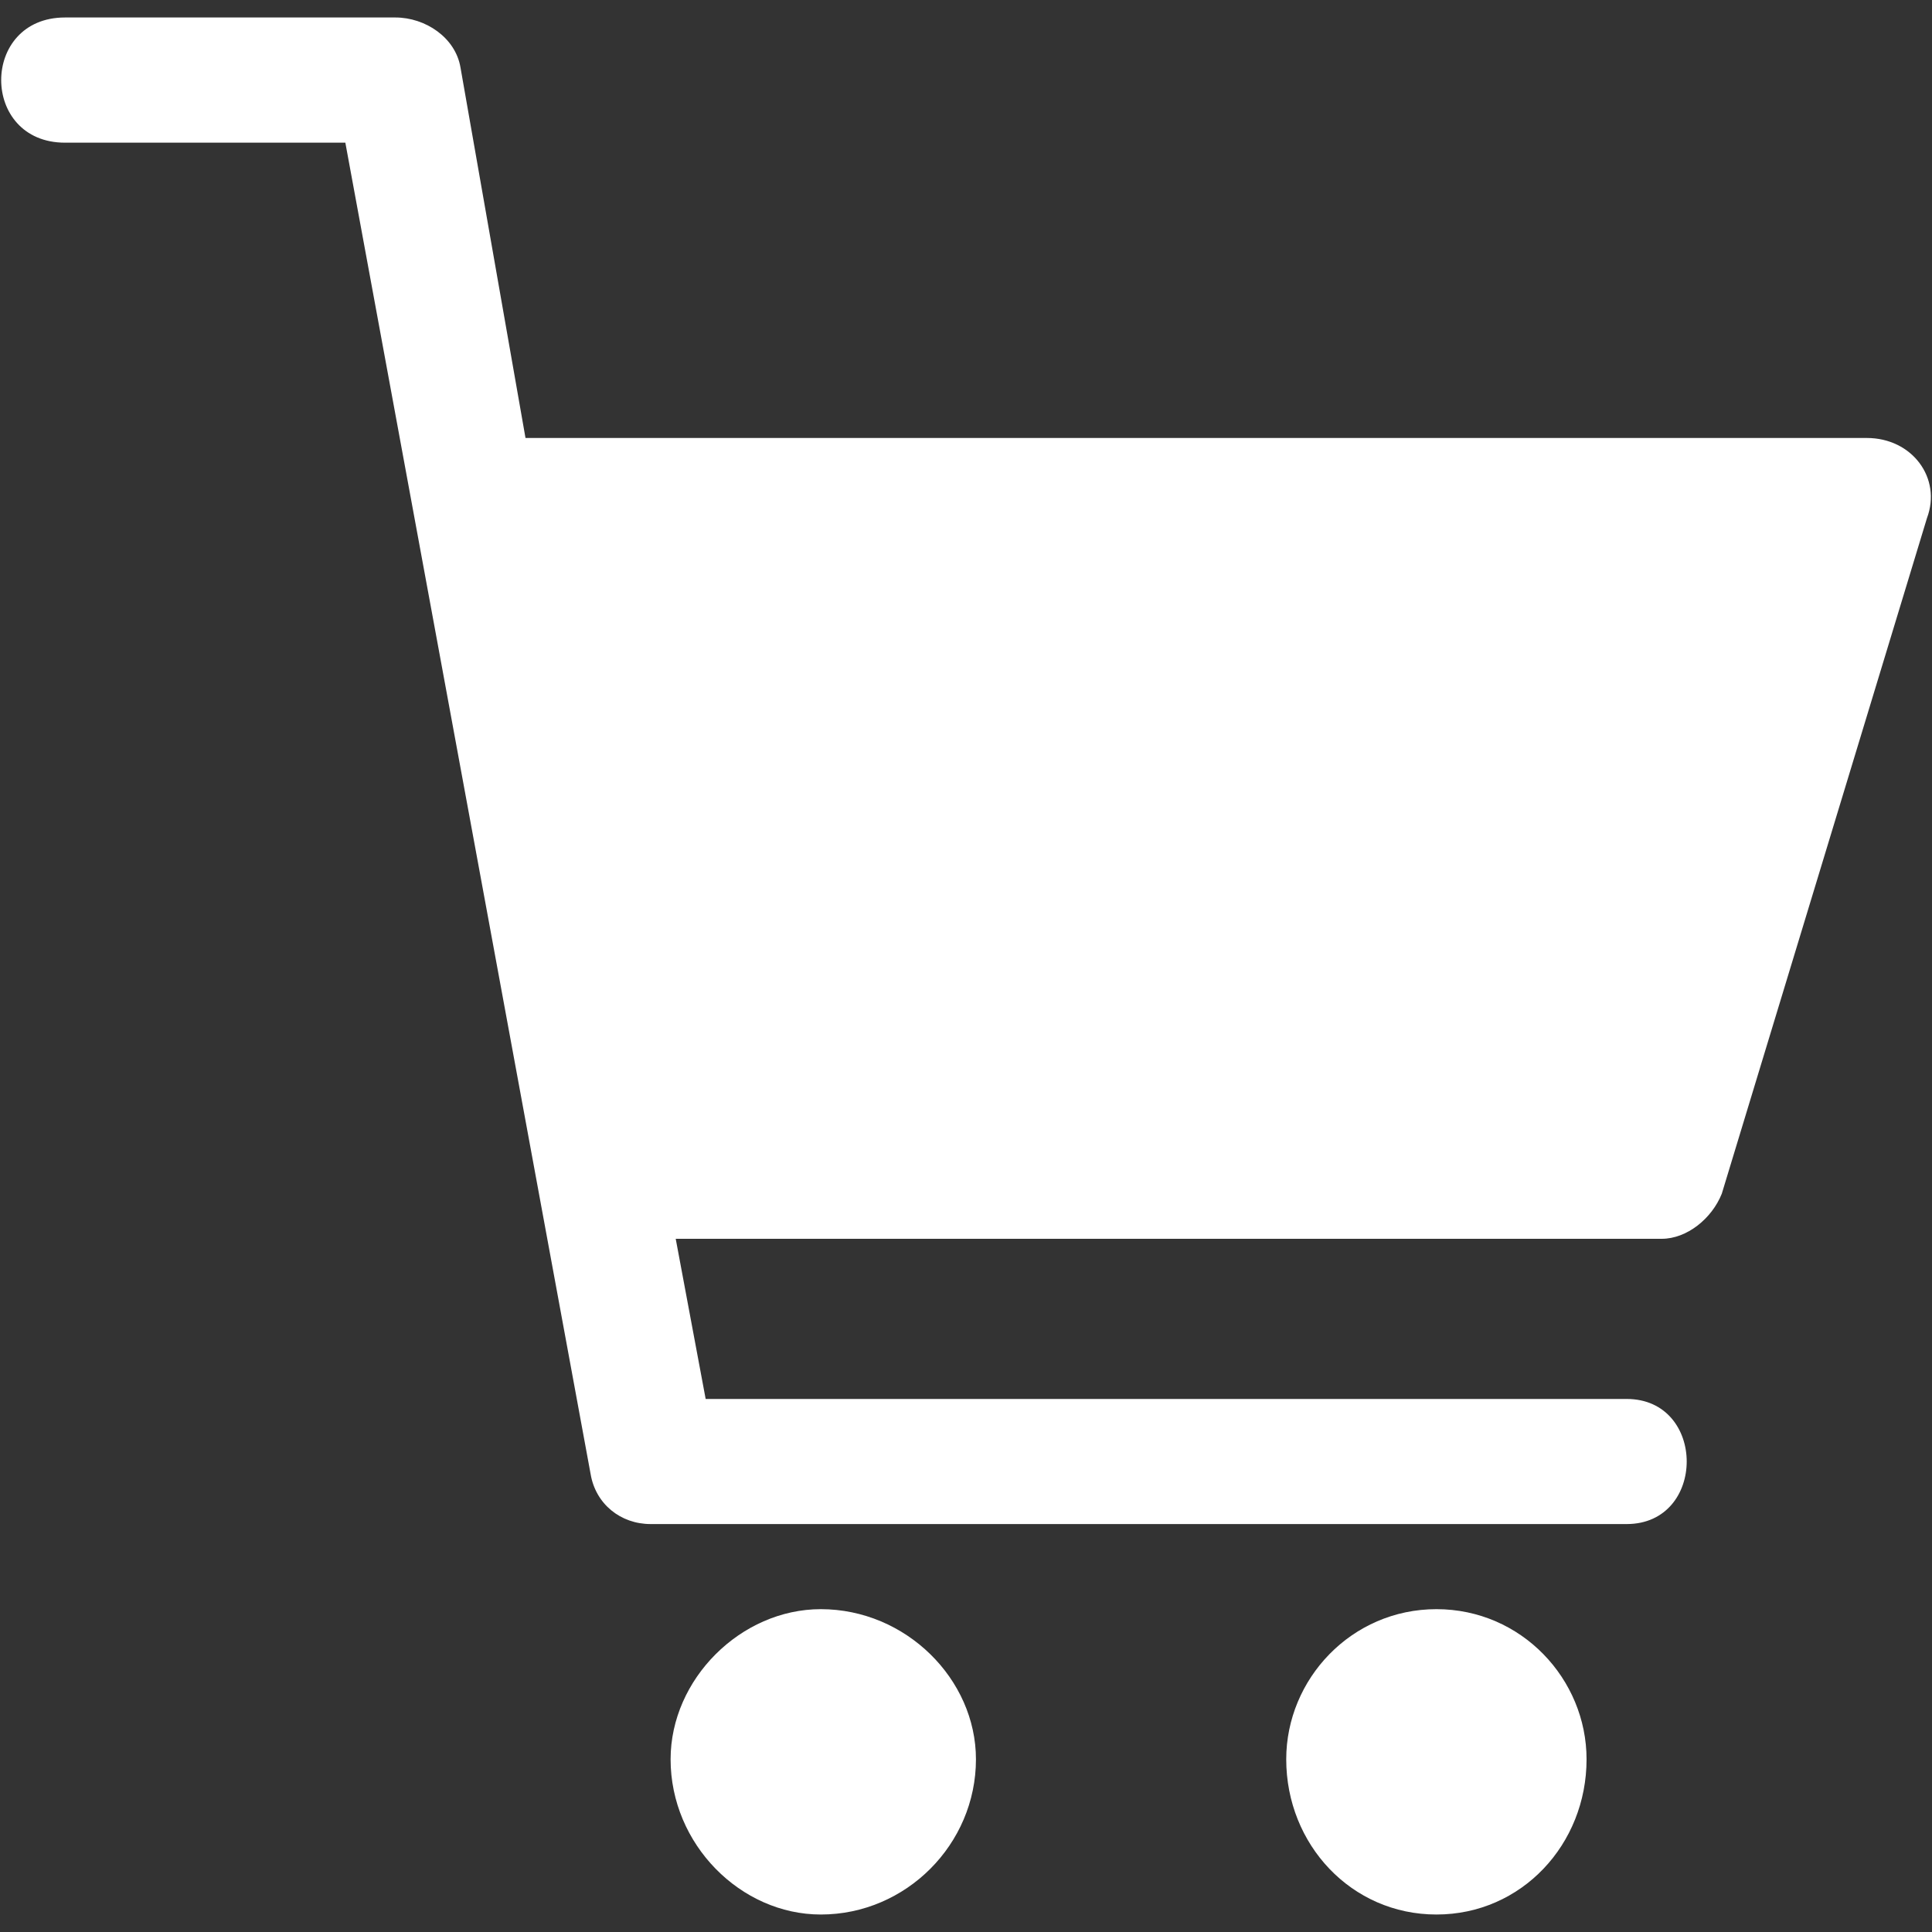
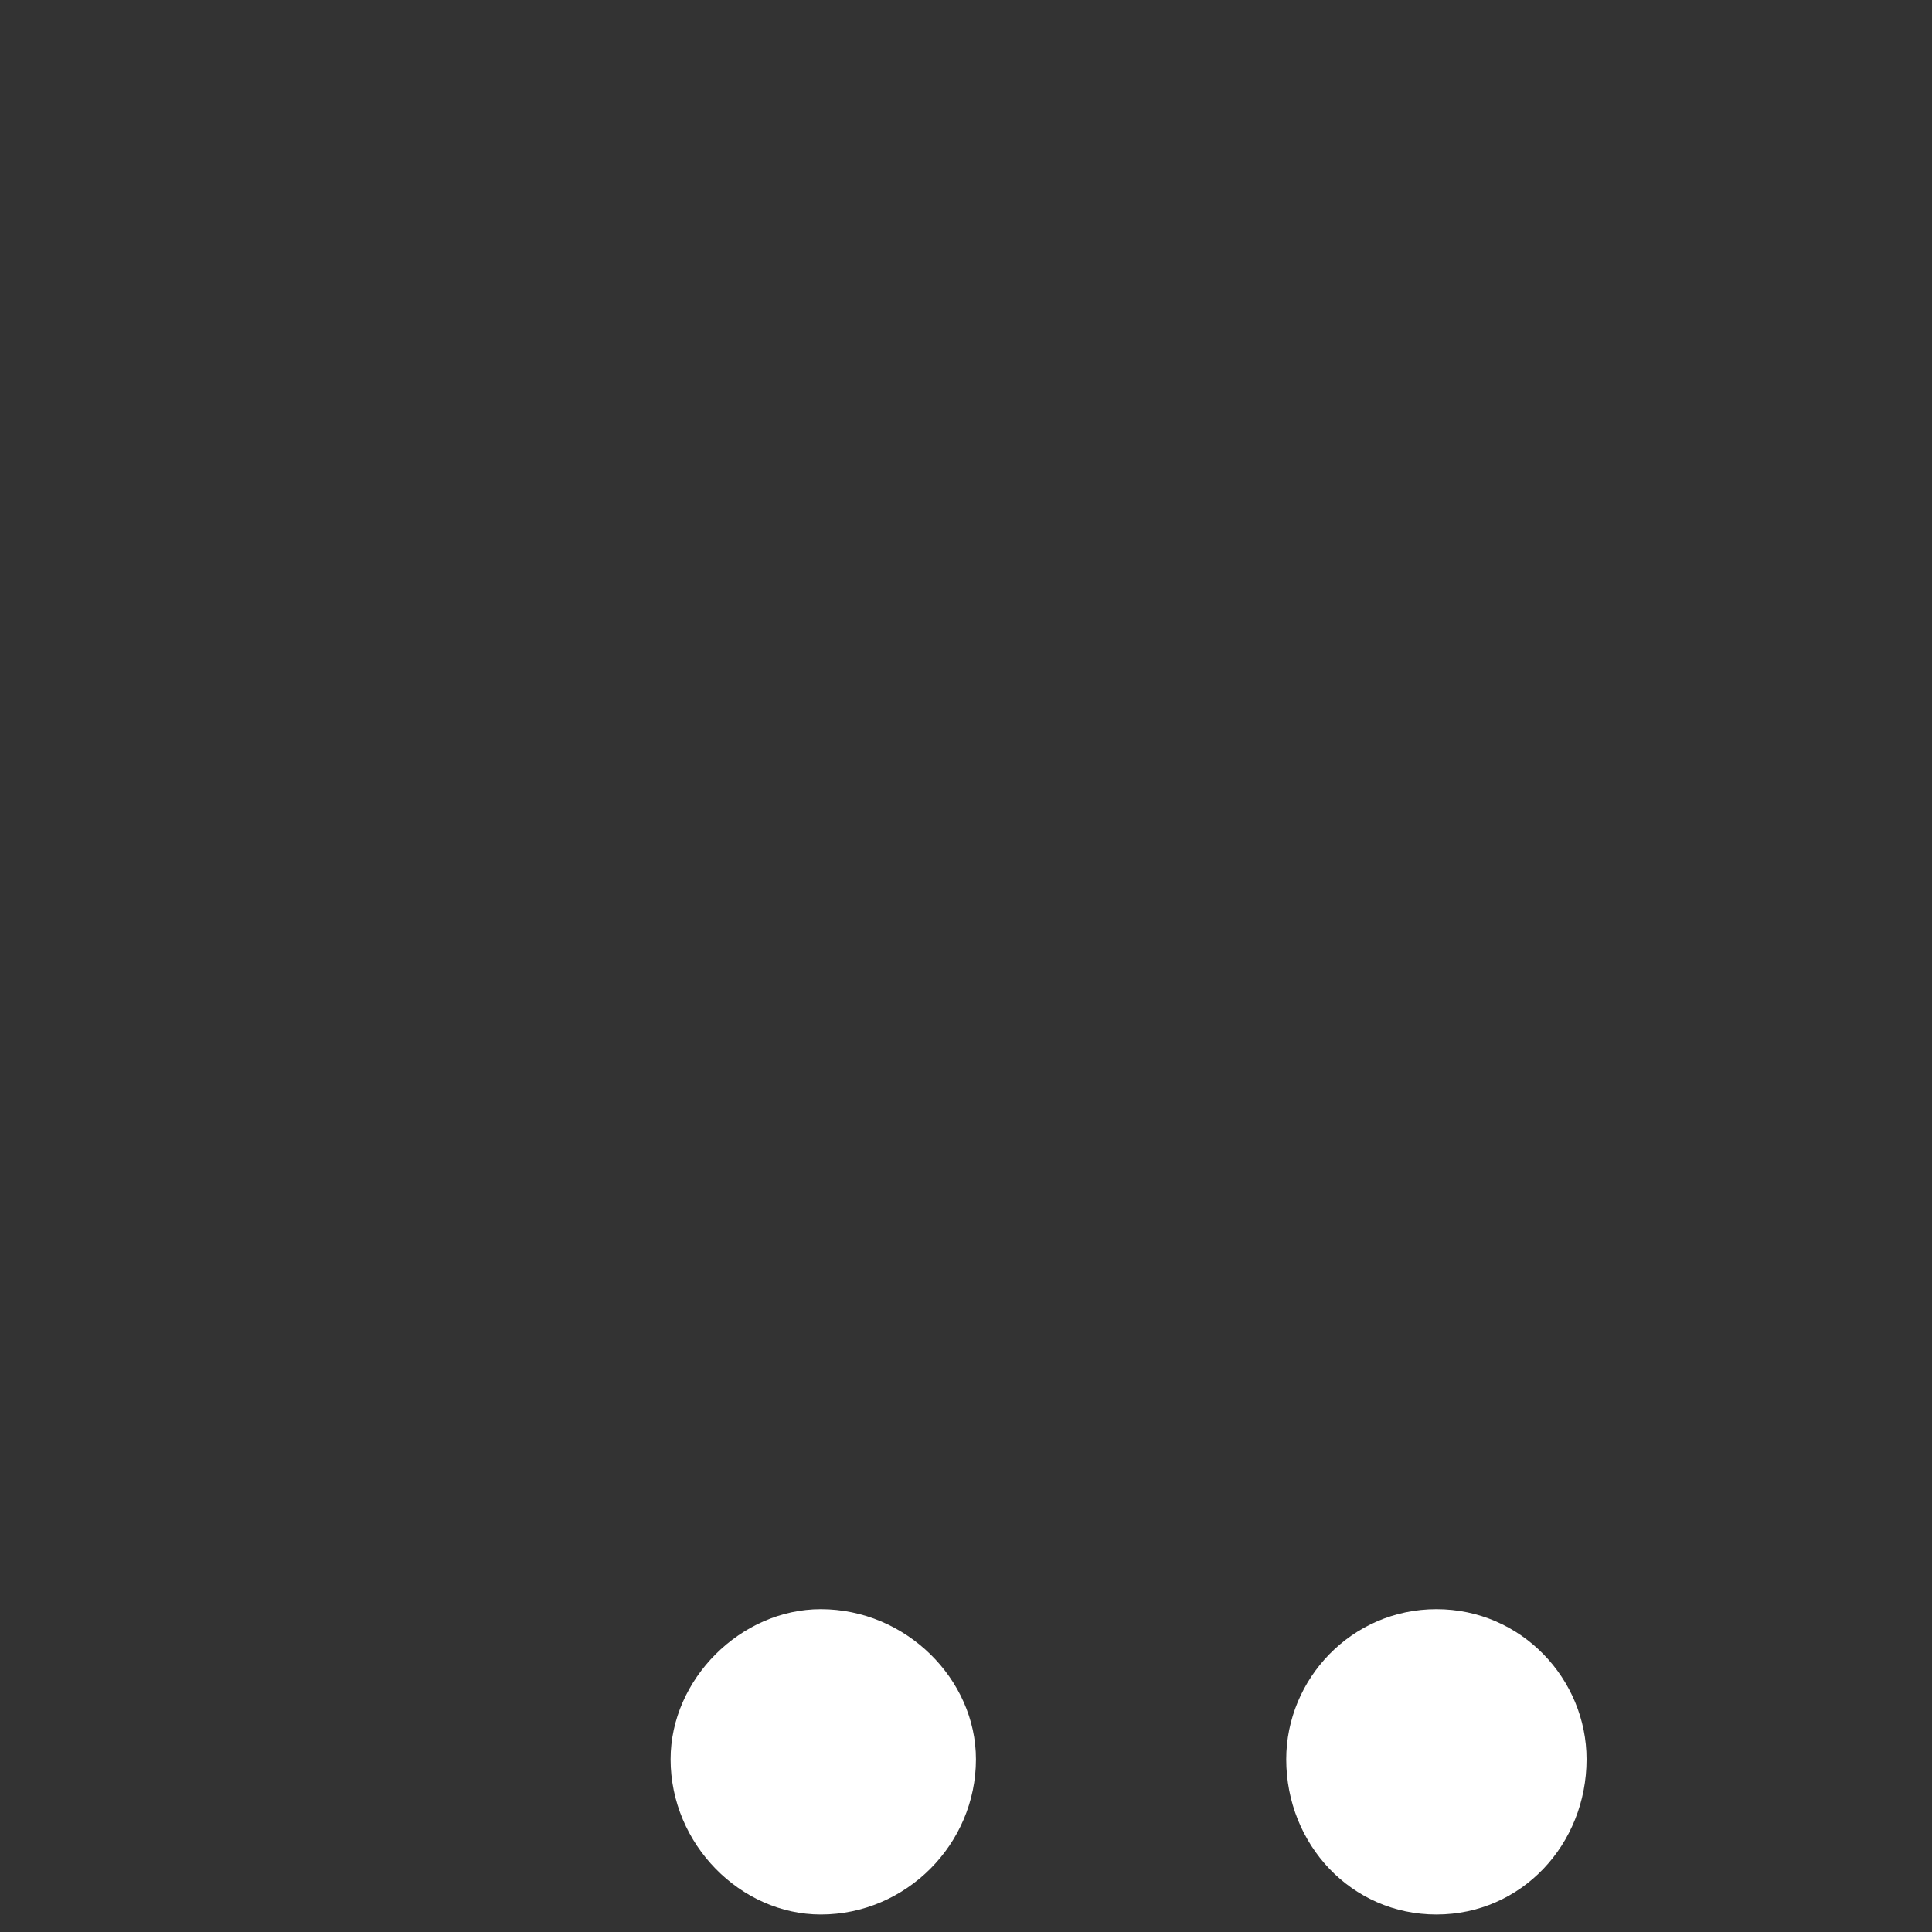
<svg xmlns="http://www.w3.org/2000/svg" width="20" height="20" viewBox="0 0 20 20" fill="none">
  <rect x="0" y="0" width="20" height="20" fill="#333333" stroke="none" />
-   <path d="M0.673 0.181H4.093C4.404 0.181 4.715 0.389 4.767 0.699L5.44 4.534H19.326C19.793 4.534 20.103 4.948 19.948 5.363L17.824 12.357C17.72 12.617 17.461 12.824 17.202 12.824H6.995L7.305 14.482H16.839C17.668 14.482 17.668 15.777 16.839 15.777H6.735C6.425 15.777 6.166 15.57 6.114 15.259L3.575 1.477H0.673C-0.208 1.477 -0.208 0.181 0.673 0.181Z" fill="white" />
  <path fill-rule="evenodd" clip-rule="evenodd" d="M8.497 16.658C9.378 16.658 10.103 17.383 10.103 18.212C10.103 19.093 9.378 19.819 8.497 19.819C7.668 19.819 6.942 19.093 6.942 18.212C6.942 17.383 7.668 16.658 8.497 16.658Z" fill="white" />
  <path fill-rule="evenodd" clip-rule="evenodd" d="M14.87 16.658C15.751 16.658 16.424 17.383 16.424 18.212C16.424 19.093 15.751 19.819 14.87 19.819C13.989 19.819 13.315 19.093 13.315 18.212C13.315 17.383 13.989 16.658 14.87 16.658Z" fill="white" />
</svg>